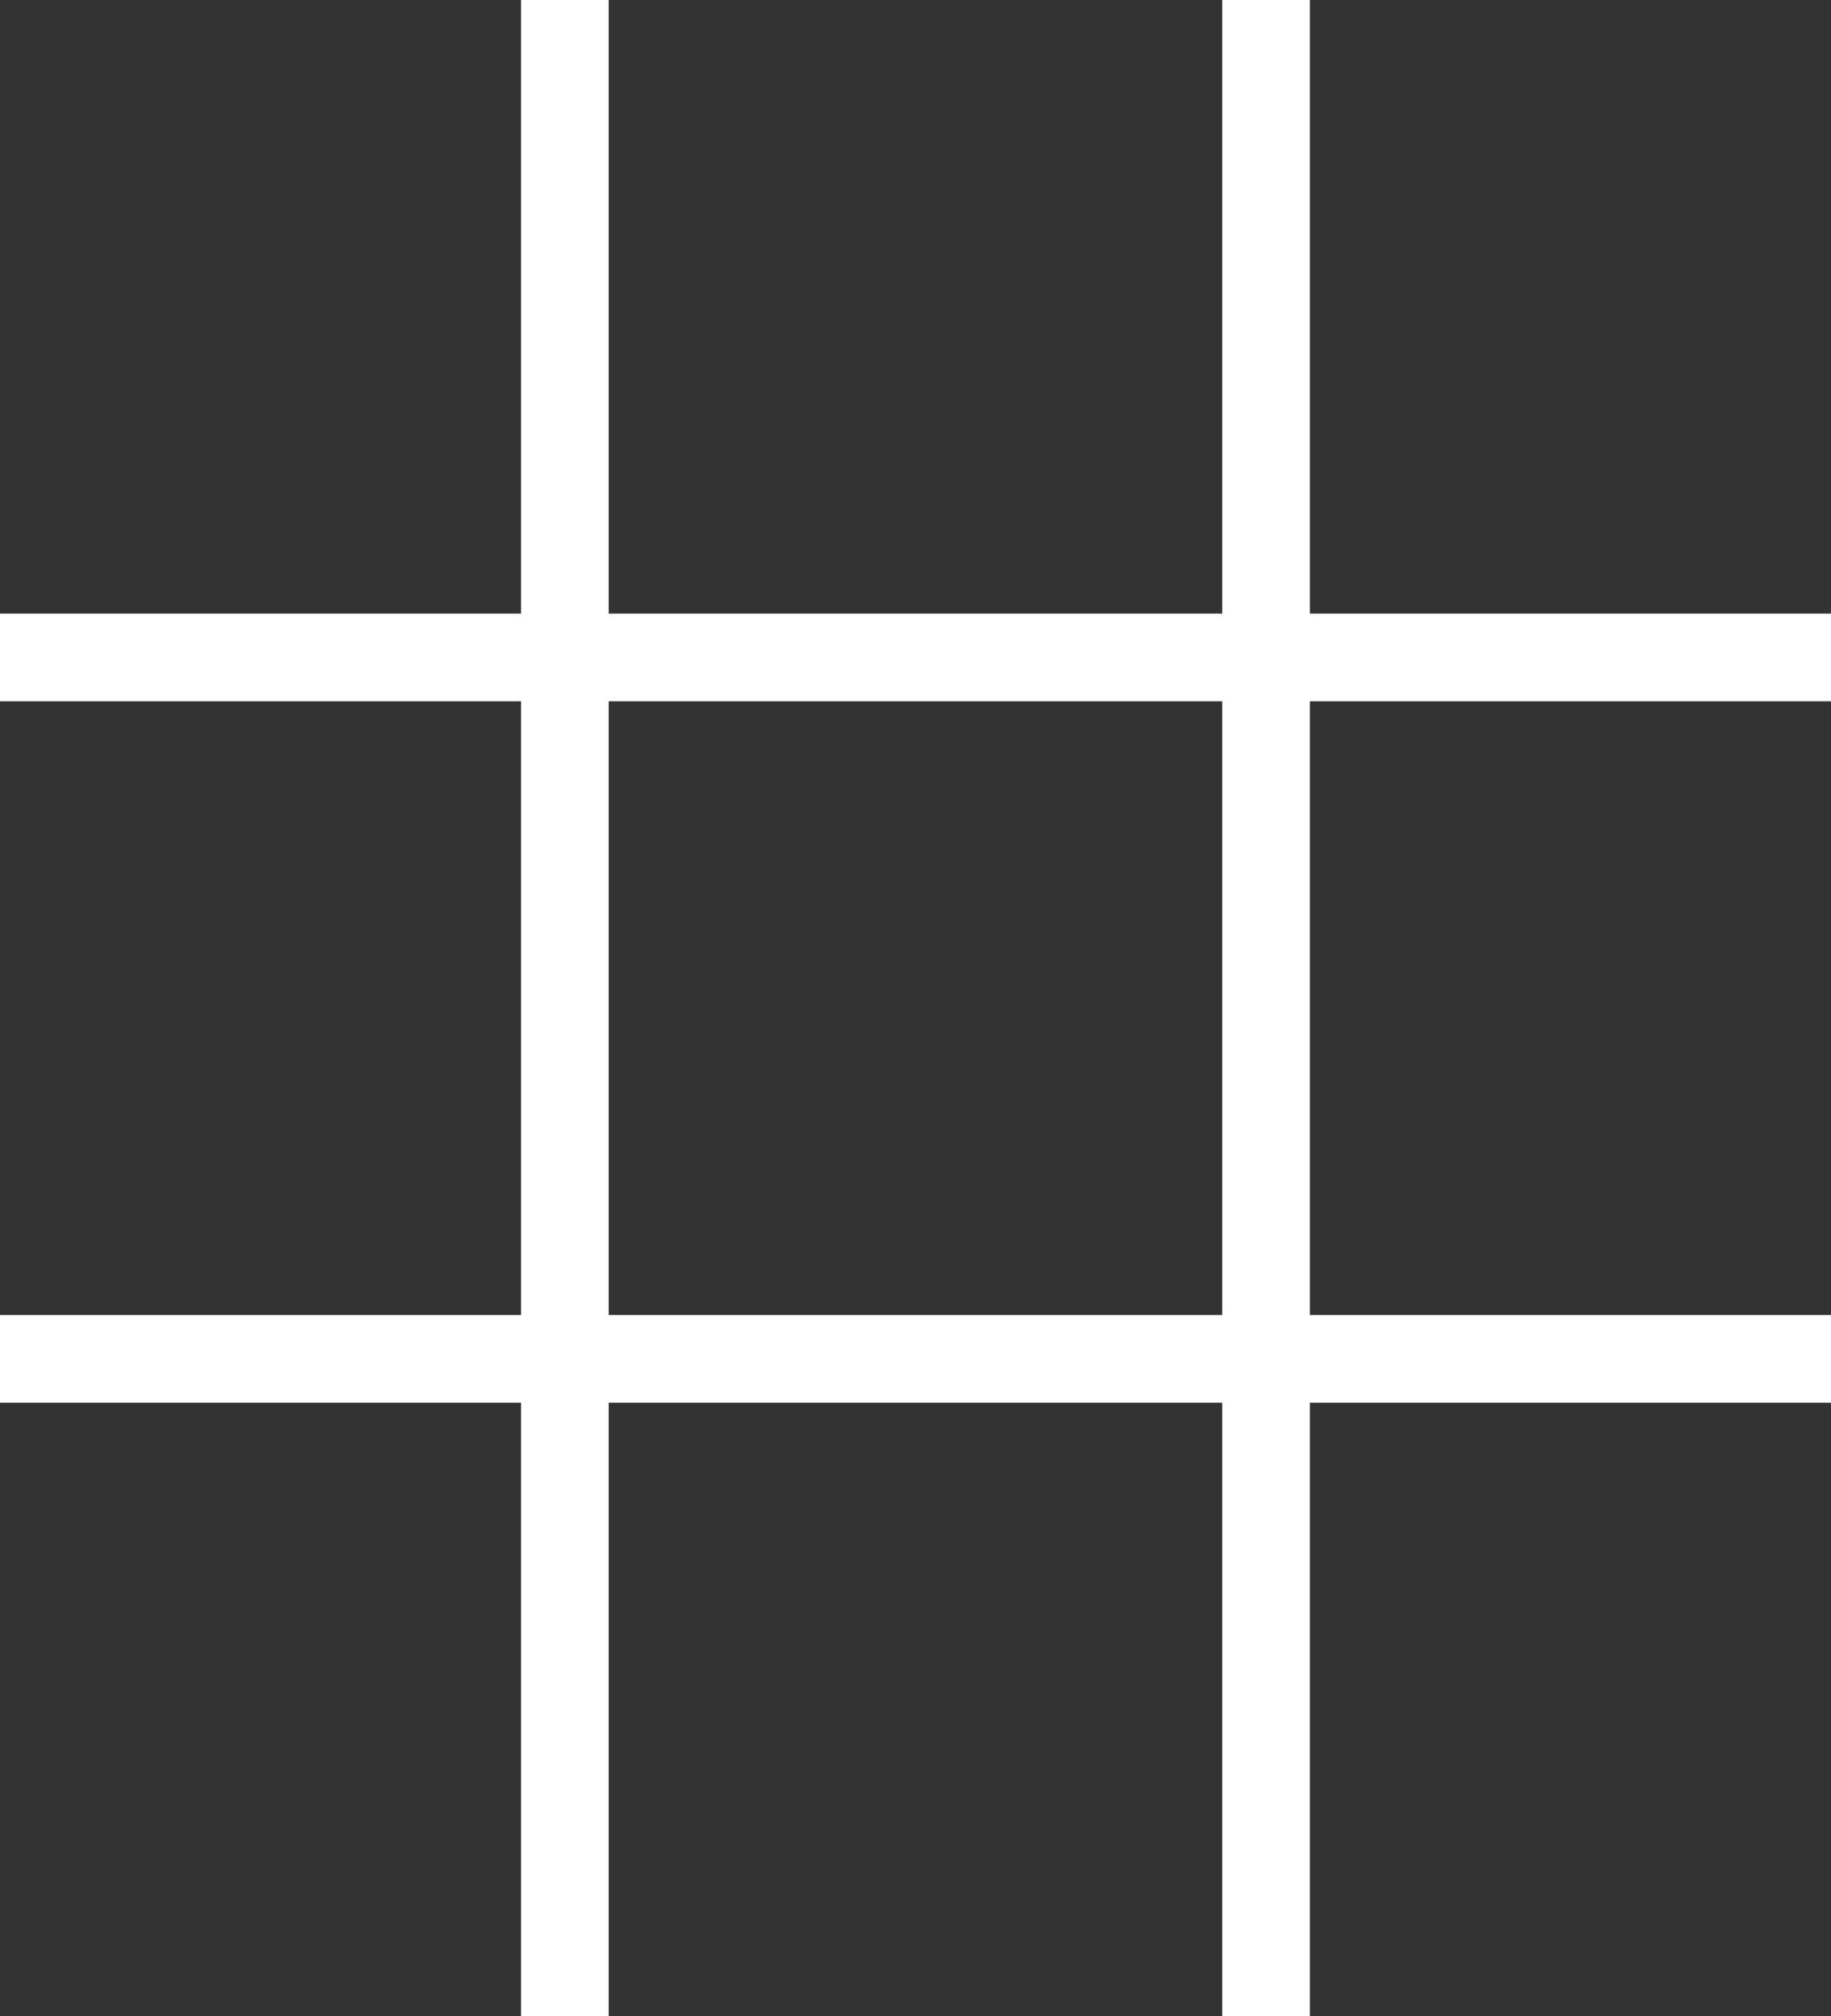
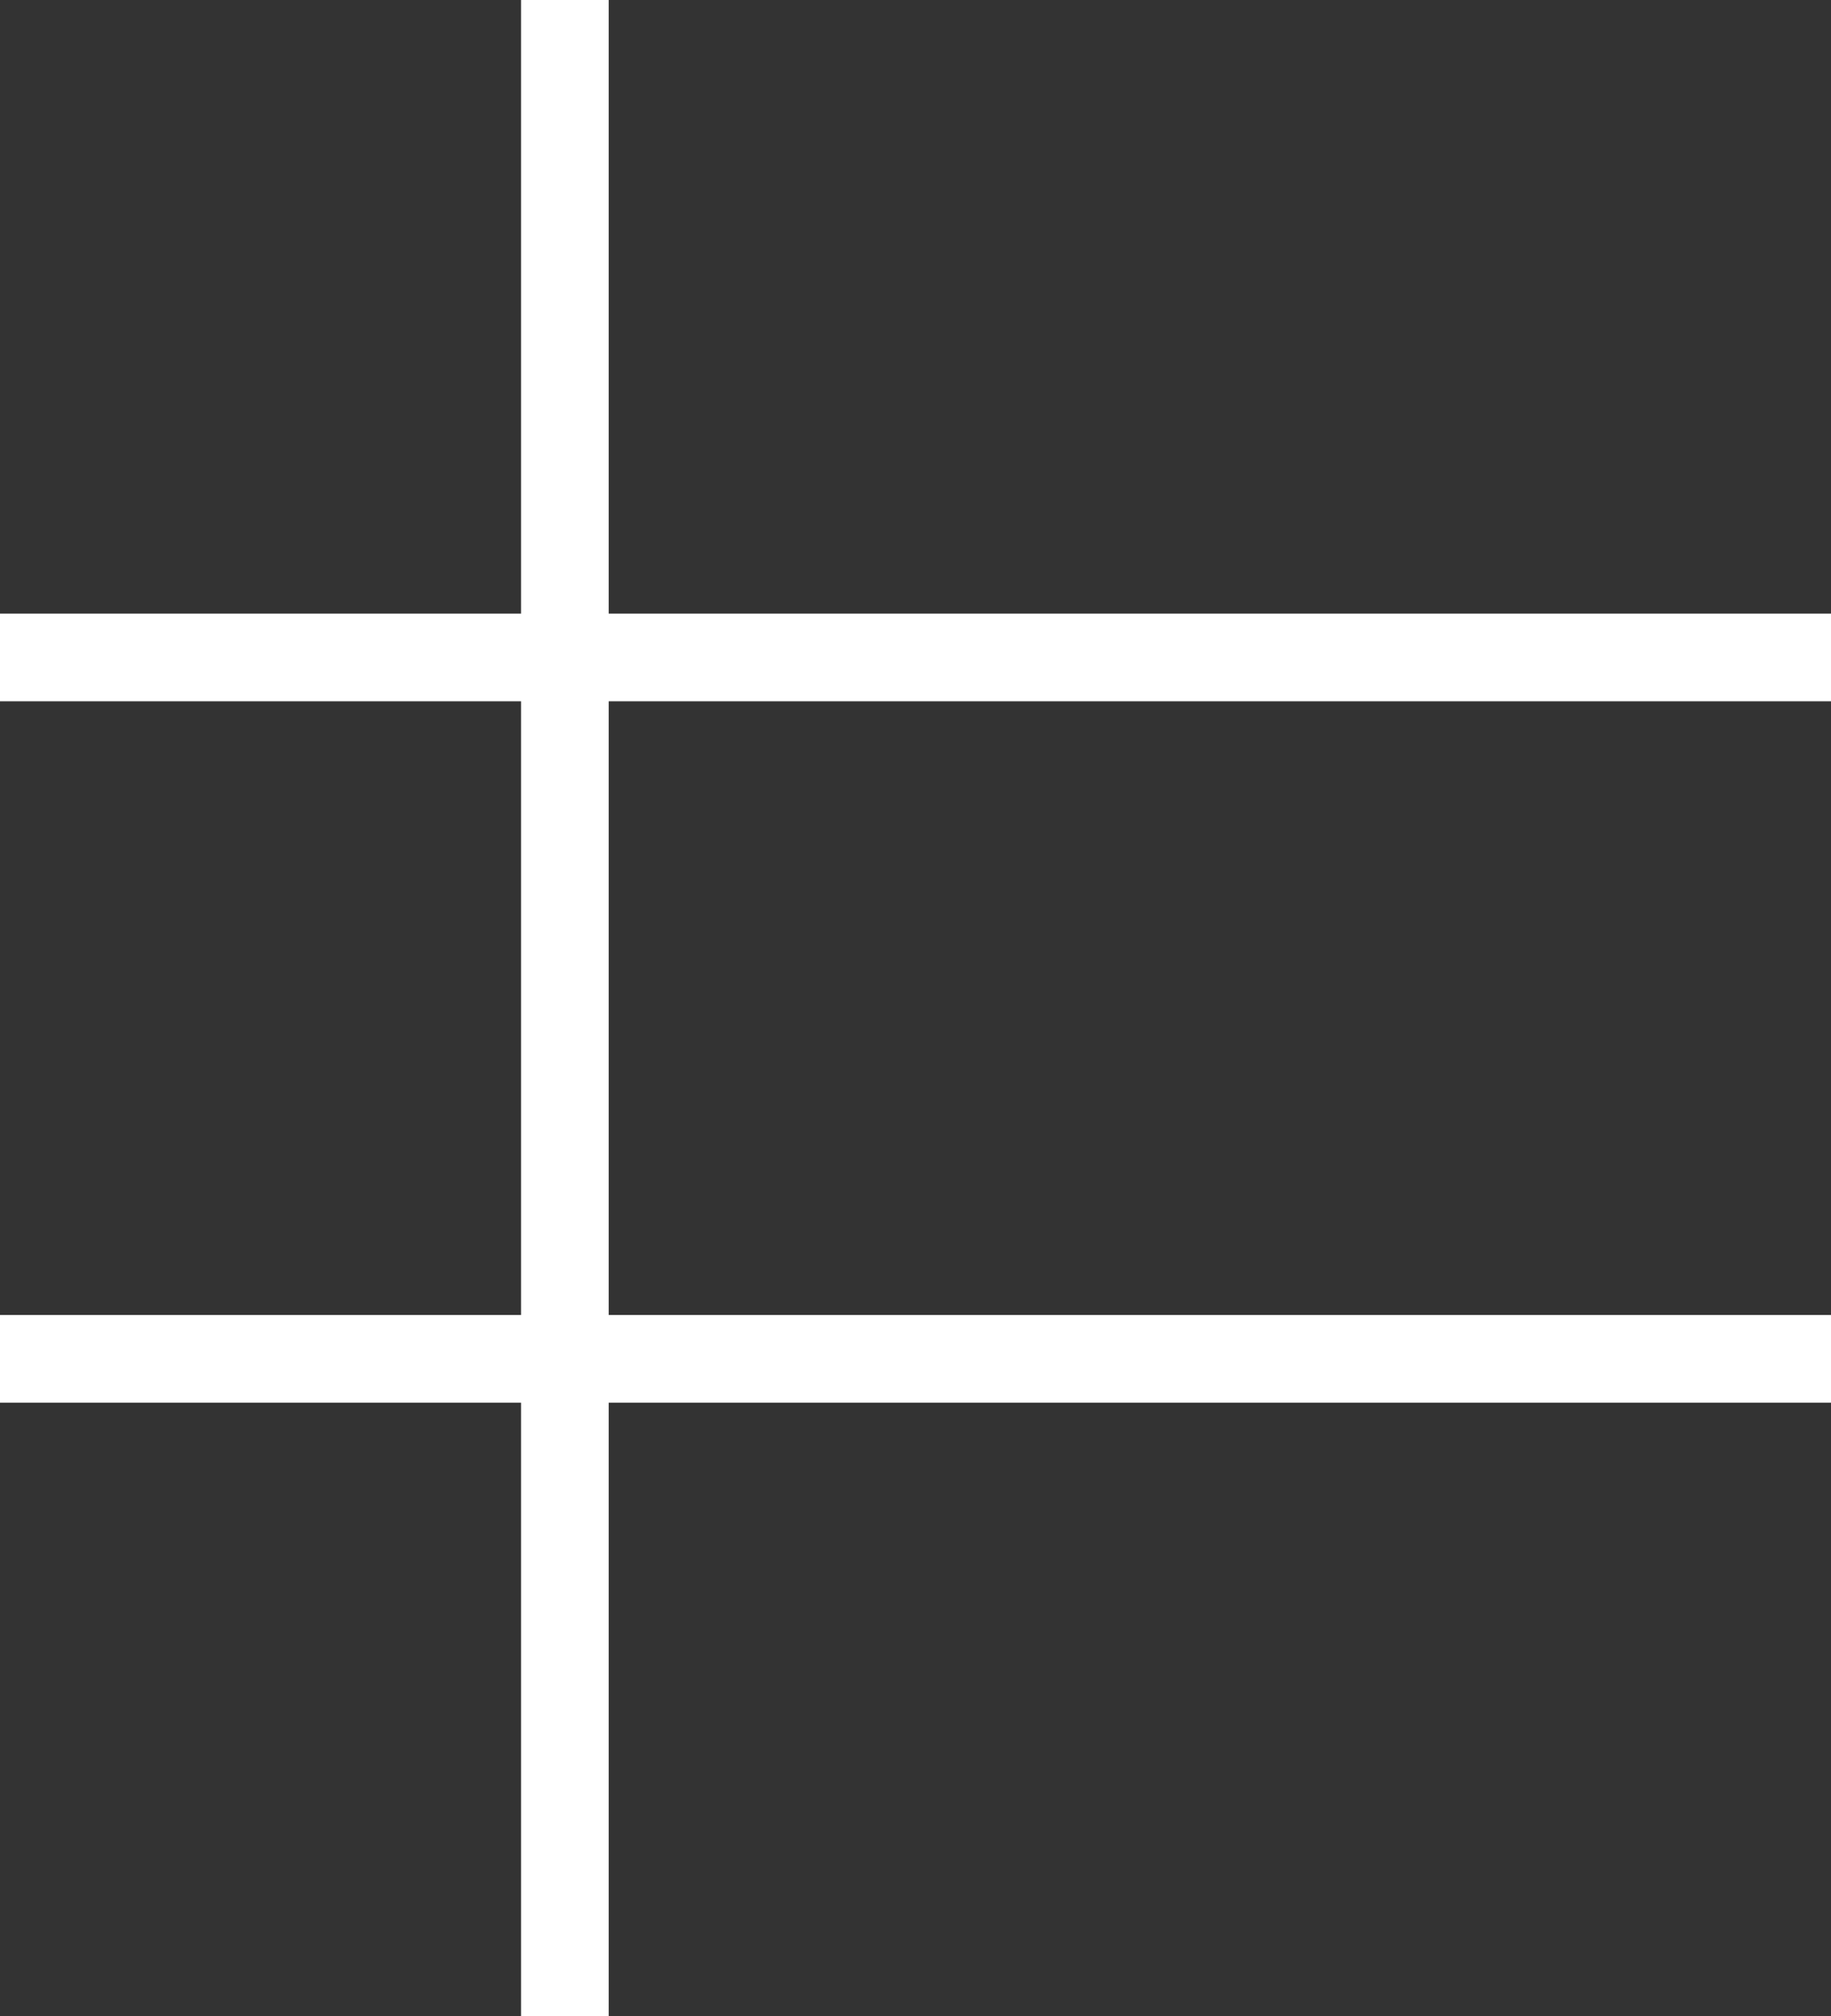
<svg xmlns="http://www.w3.org/2000/svg" width="20.891" height="23" viewBox="0 0 20.891 23">
  <rect x="0" y="0" width="20.891" height="23" fill="#333333" stroke="none" />
  <g id="Hashburger" transform="translate(-49.5 -32.831)">
-     <line id="Line_3" data-name="Line 3" y2="23" transform="translate(63.945 32.831)" fill="none" stroke="#fff" stroke-width="1" />
    <line id="Line_4" data-name="Line 4" y2="23" transform="translate(55.945 32.831)" fill="none" stroke="#fff" stroke-width="1" />
    <line id="Line_5" data-name="Line 5" y2="20.891" transform="translate(70.391 48.331) rotate(90)" fill="none" stroke="#fff" stroke-width="1" />
    <line id="Line_6" data-name="Line 6" y2="20.891" transform="translate(70.391 40.331) rotate(90)" fill="none" stroke="#fff" stroke-width="1" />
  </g>
</svg>